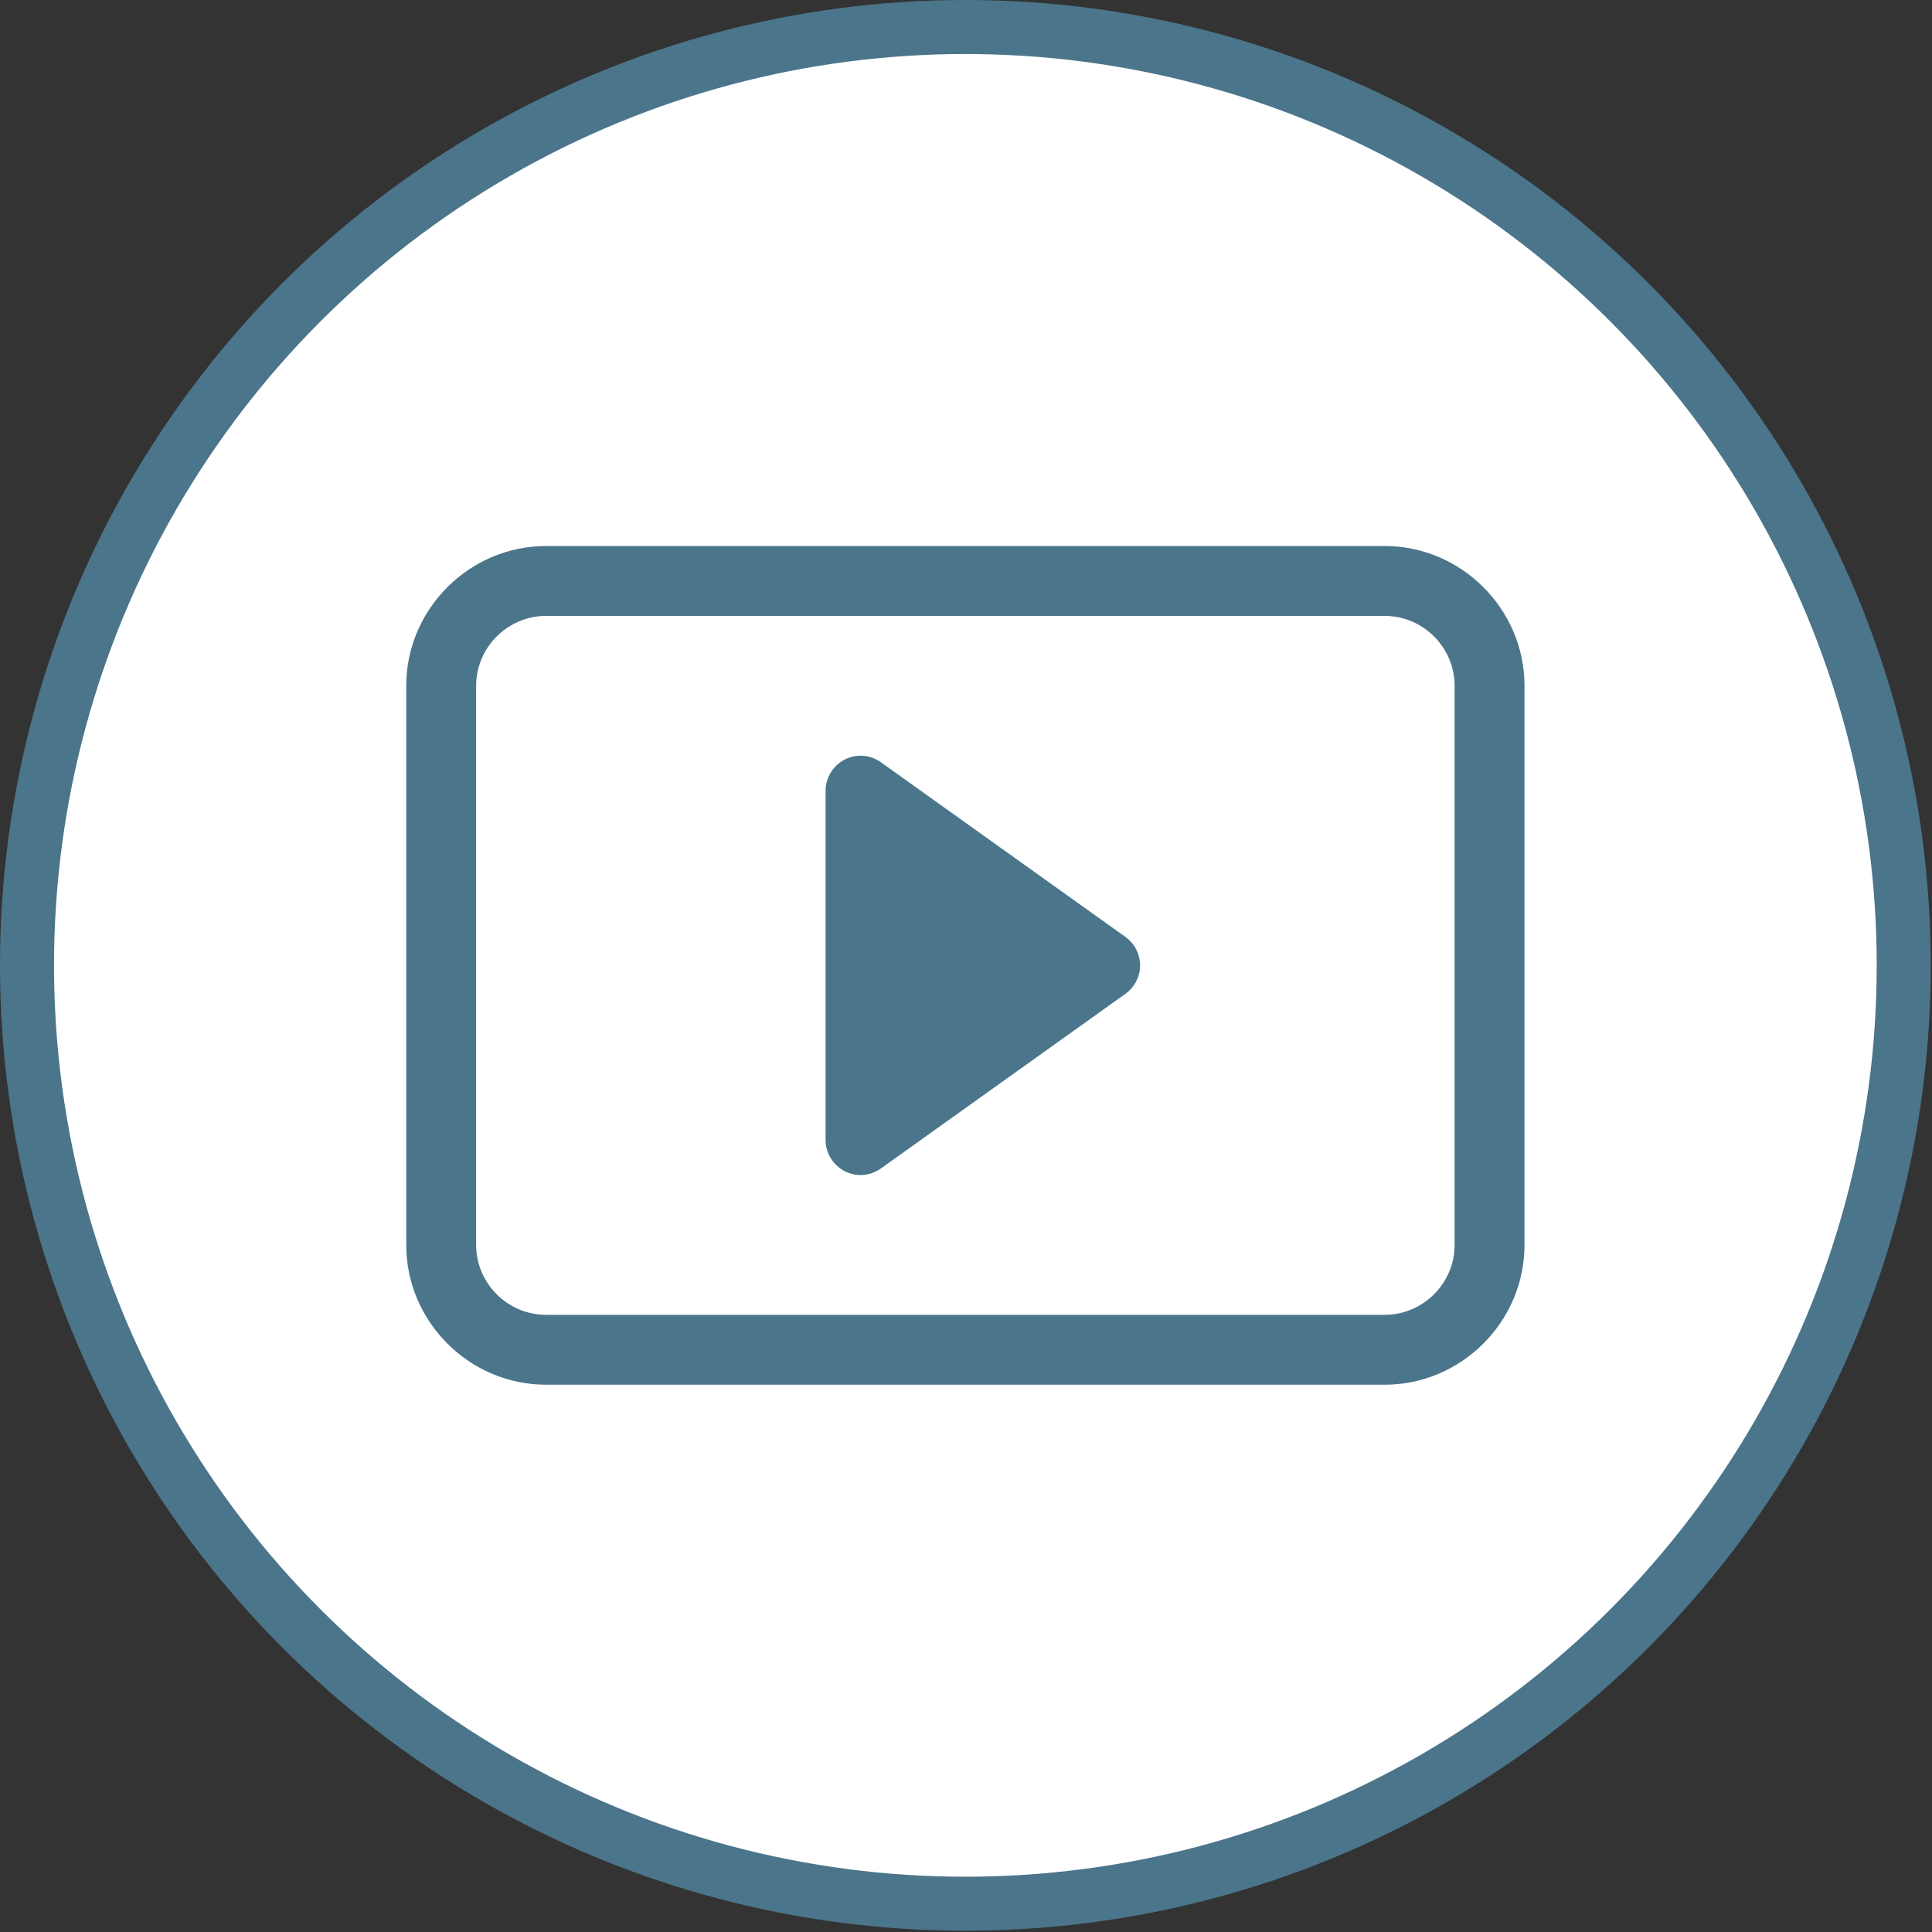
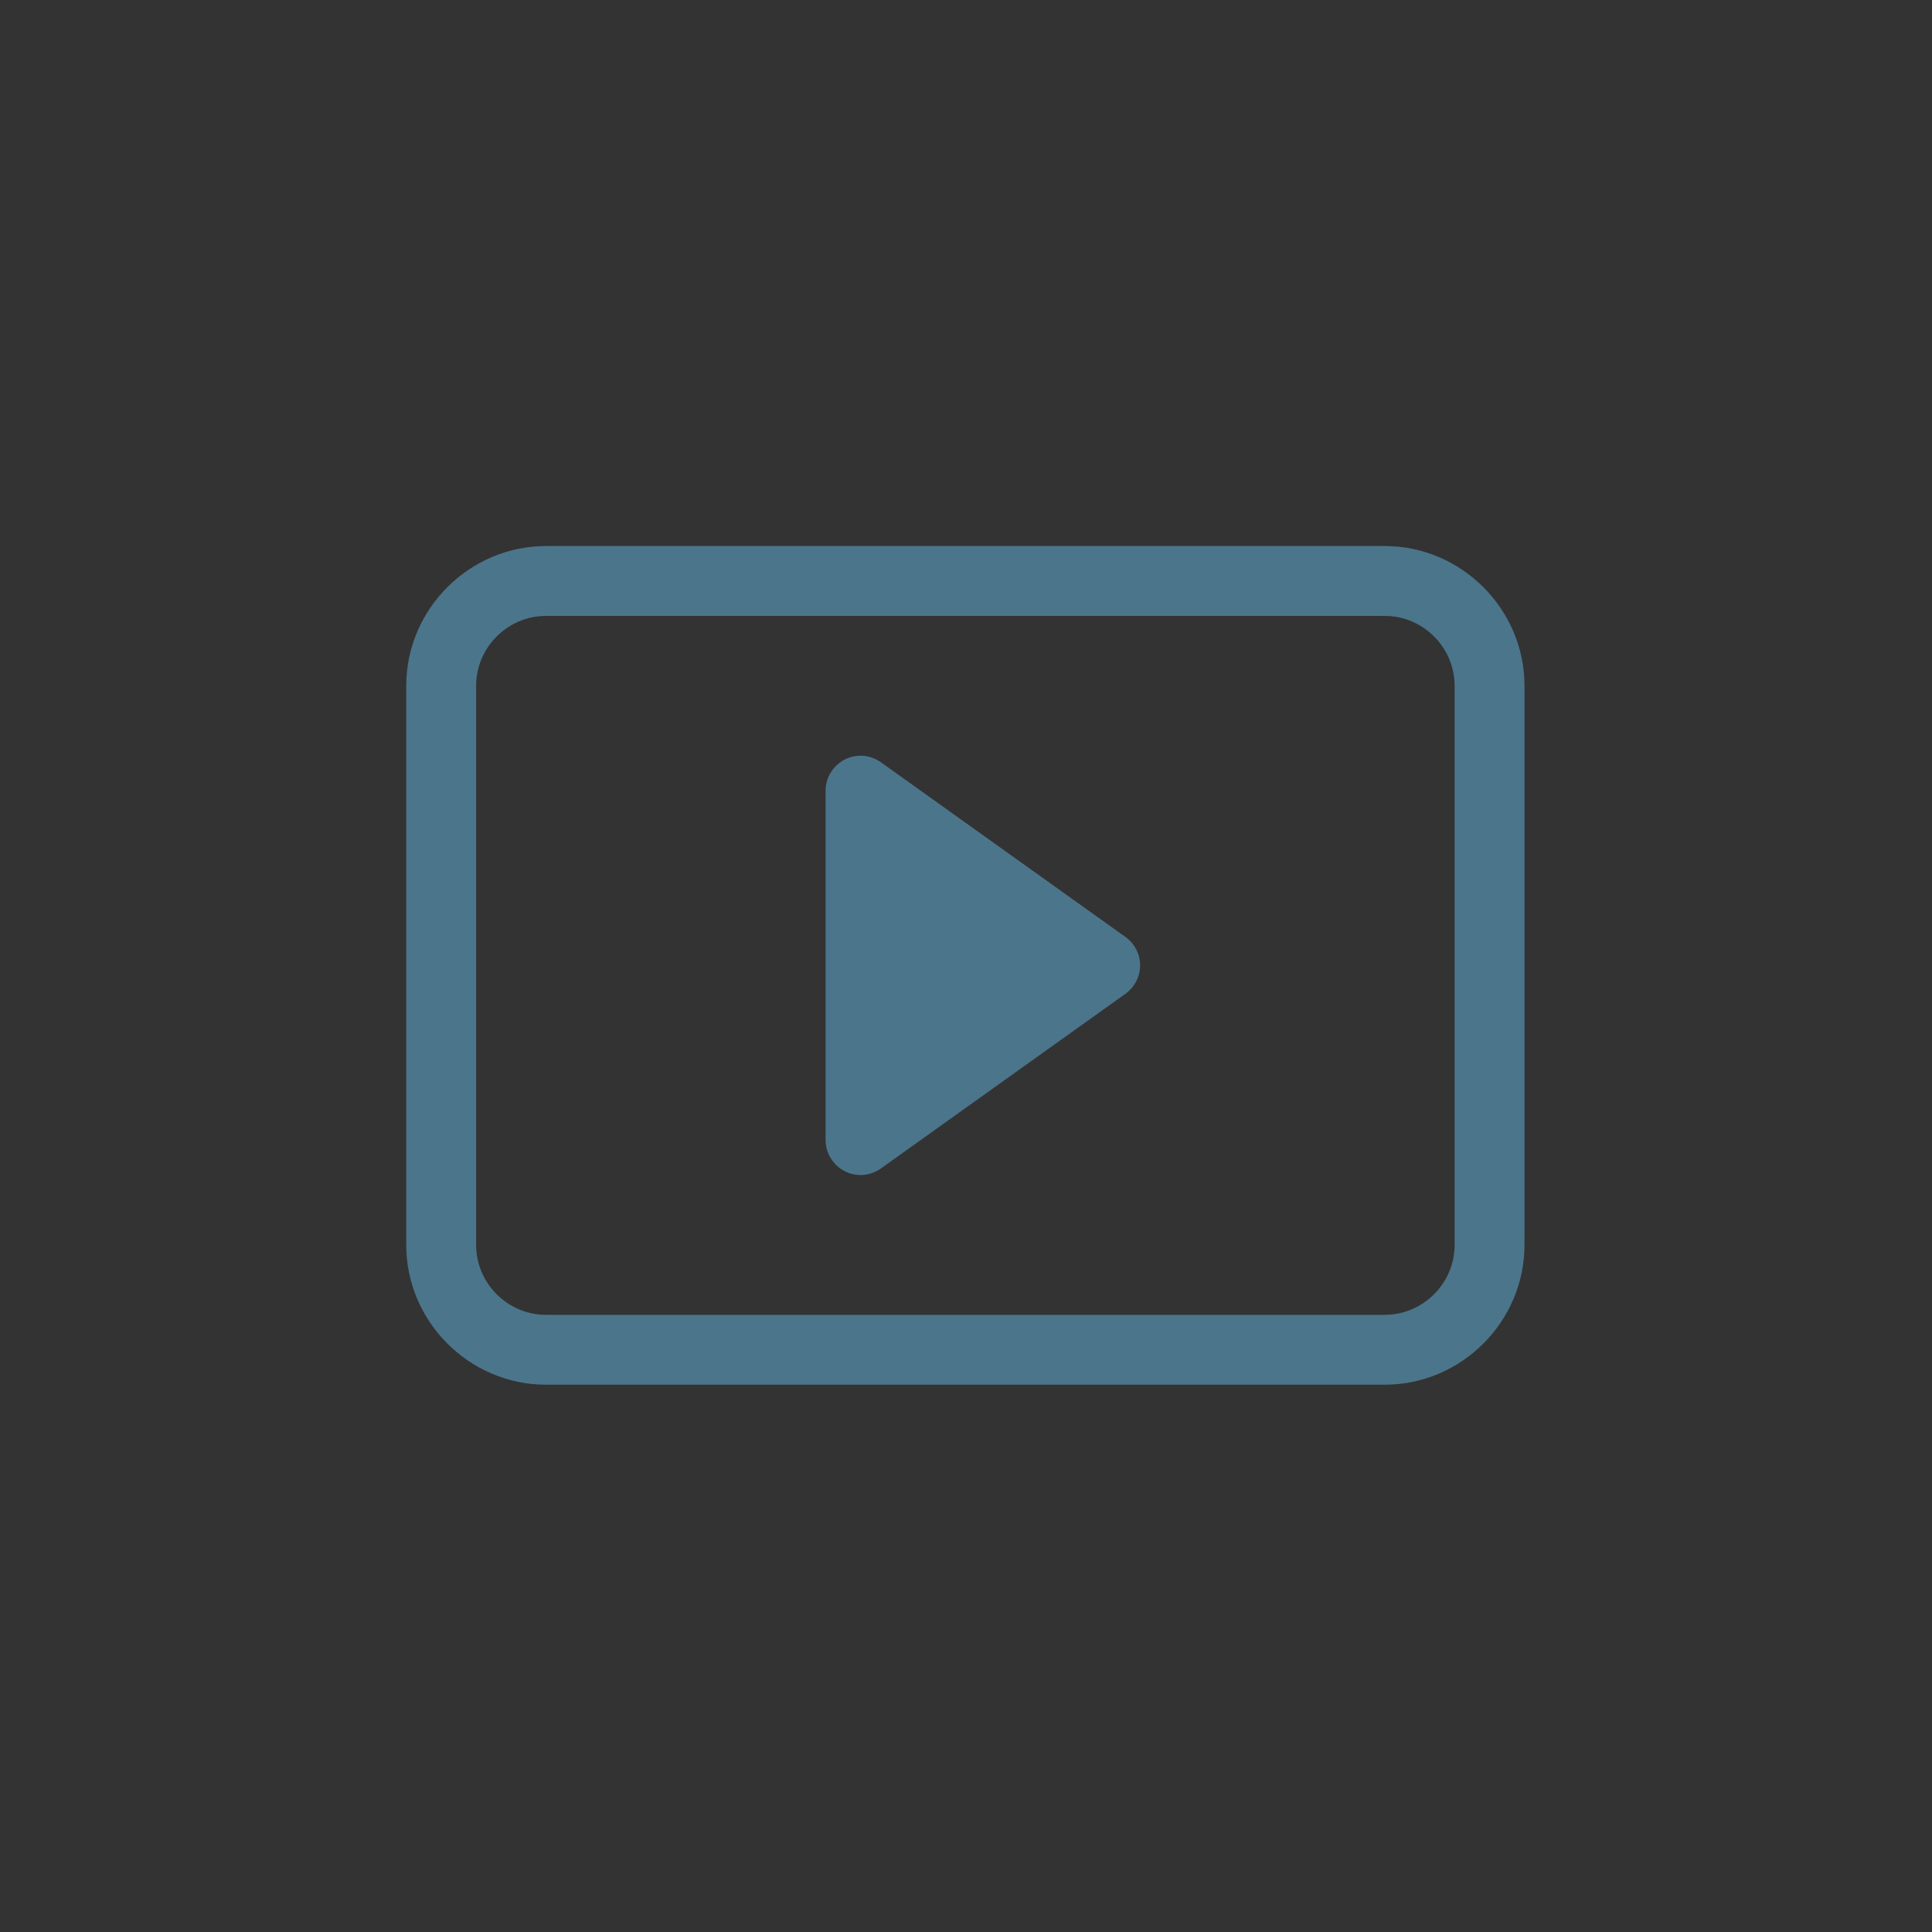
<svg xmlns="http://www.w3.org/2000/svg" width="110" height="110" viewBox="0 0 894 894" version="1.1" xml:space="preserve" style="fill-rule:evenodd;clip-rule:evenodd;stroke-linecap:round;stroke-linejoin:round;stroke-miterlimit:1.5;">
  <rect x="0" y="0" width="894" height="894" fill="#333333" stroke="none" />
  <g transform="matrix(1,0,0,1,-1273.75,-1357.14)">
    <g transform="matrix(1,0,0,1,-88.34,601.177)">
-       <circle cx="1808.8" cy="1202.67" r="434.211" style="fill:white;stroke:rgb(75,117,139);stroke-width:25px;" />
-     </g>
+       </g>
    <g transform="matrix(32.341,0,0,32.341,1461.73,1545.12)">
-       <path d="M0,4C0,2.903 0.903,2 2,2L14,2C15.097,2 16,2.903 16,4L16,12C16,13.097 15.097,14 14,14L2,14C0.903,14 0,13.097 0,12L0,4ZM15,4C15,3.451 14.549,3 14,3L2,3C1.451,3 1,3.451 1,4L1,12C1,12.549 1.451,13 2,13L14,13C14.549,13 15,12.549 15,12L15,4ZM6.79,5.093L10.29,7.593C10.421,7.687 10.5,7.839 10.5,8C10.5,8.161 10.421,8.313 10.29,8.407L6.79,10.907C6.705,10.967 6.604,11 6.5,11C6.226,11 6,10.774 6,10.5L6,5.5C6,5.226 6.226,5 6.5,5C6.604,5 6.705,5.033 6.79,5.093Z" style="fill:rgb(75,117,139);" />
+       <path d="M0,4C0,2.903 0.903,2 2,2L14,2C15.097,2 16,2.903 16,4L16,12C16,13.097 15.097,14 14,14L2,14C0.903,14 0,13.097 0,12ZM15,4C15,3.451 14.549,3 14,3L2,3C1.451,3 1,3.451 1,4L1,12C1,12.549 1.451,13 2,13L14,13C14.549,13 15,12.549 15,12L15,4ZM6.79,5.093L10.29,7.593C10.421,7.687 10.5,7.839 10.5,8C10.5,8.161 10.421,8.313 10.29,8.407L6.79,10.907C6.705,10.967 6.604,11 6.5,11C6.226,11 6,10.774 6,10.5L6,5.5C6,5.226 6.226,5 6.5,5C6.604,5 6.705,5.033 6.79,5.093Z" style="fill:rgb(75,117,139);" />
    </g>
  </g>
</svg>